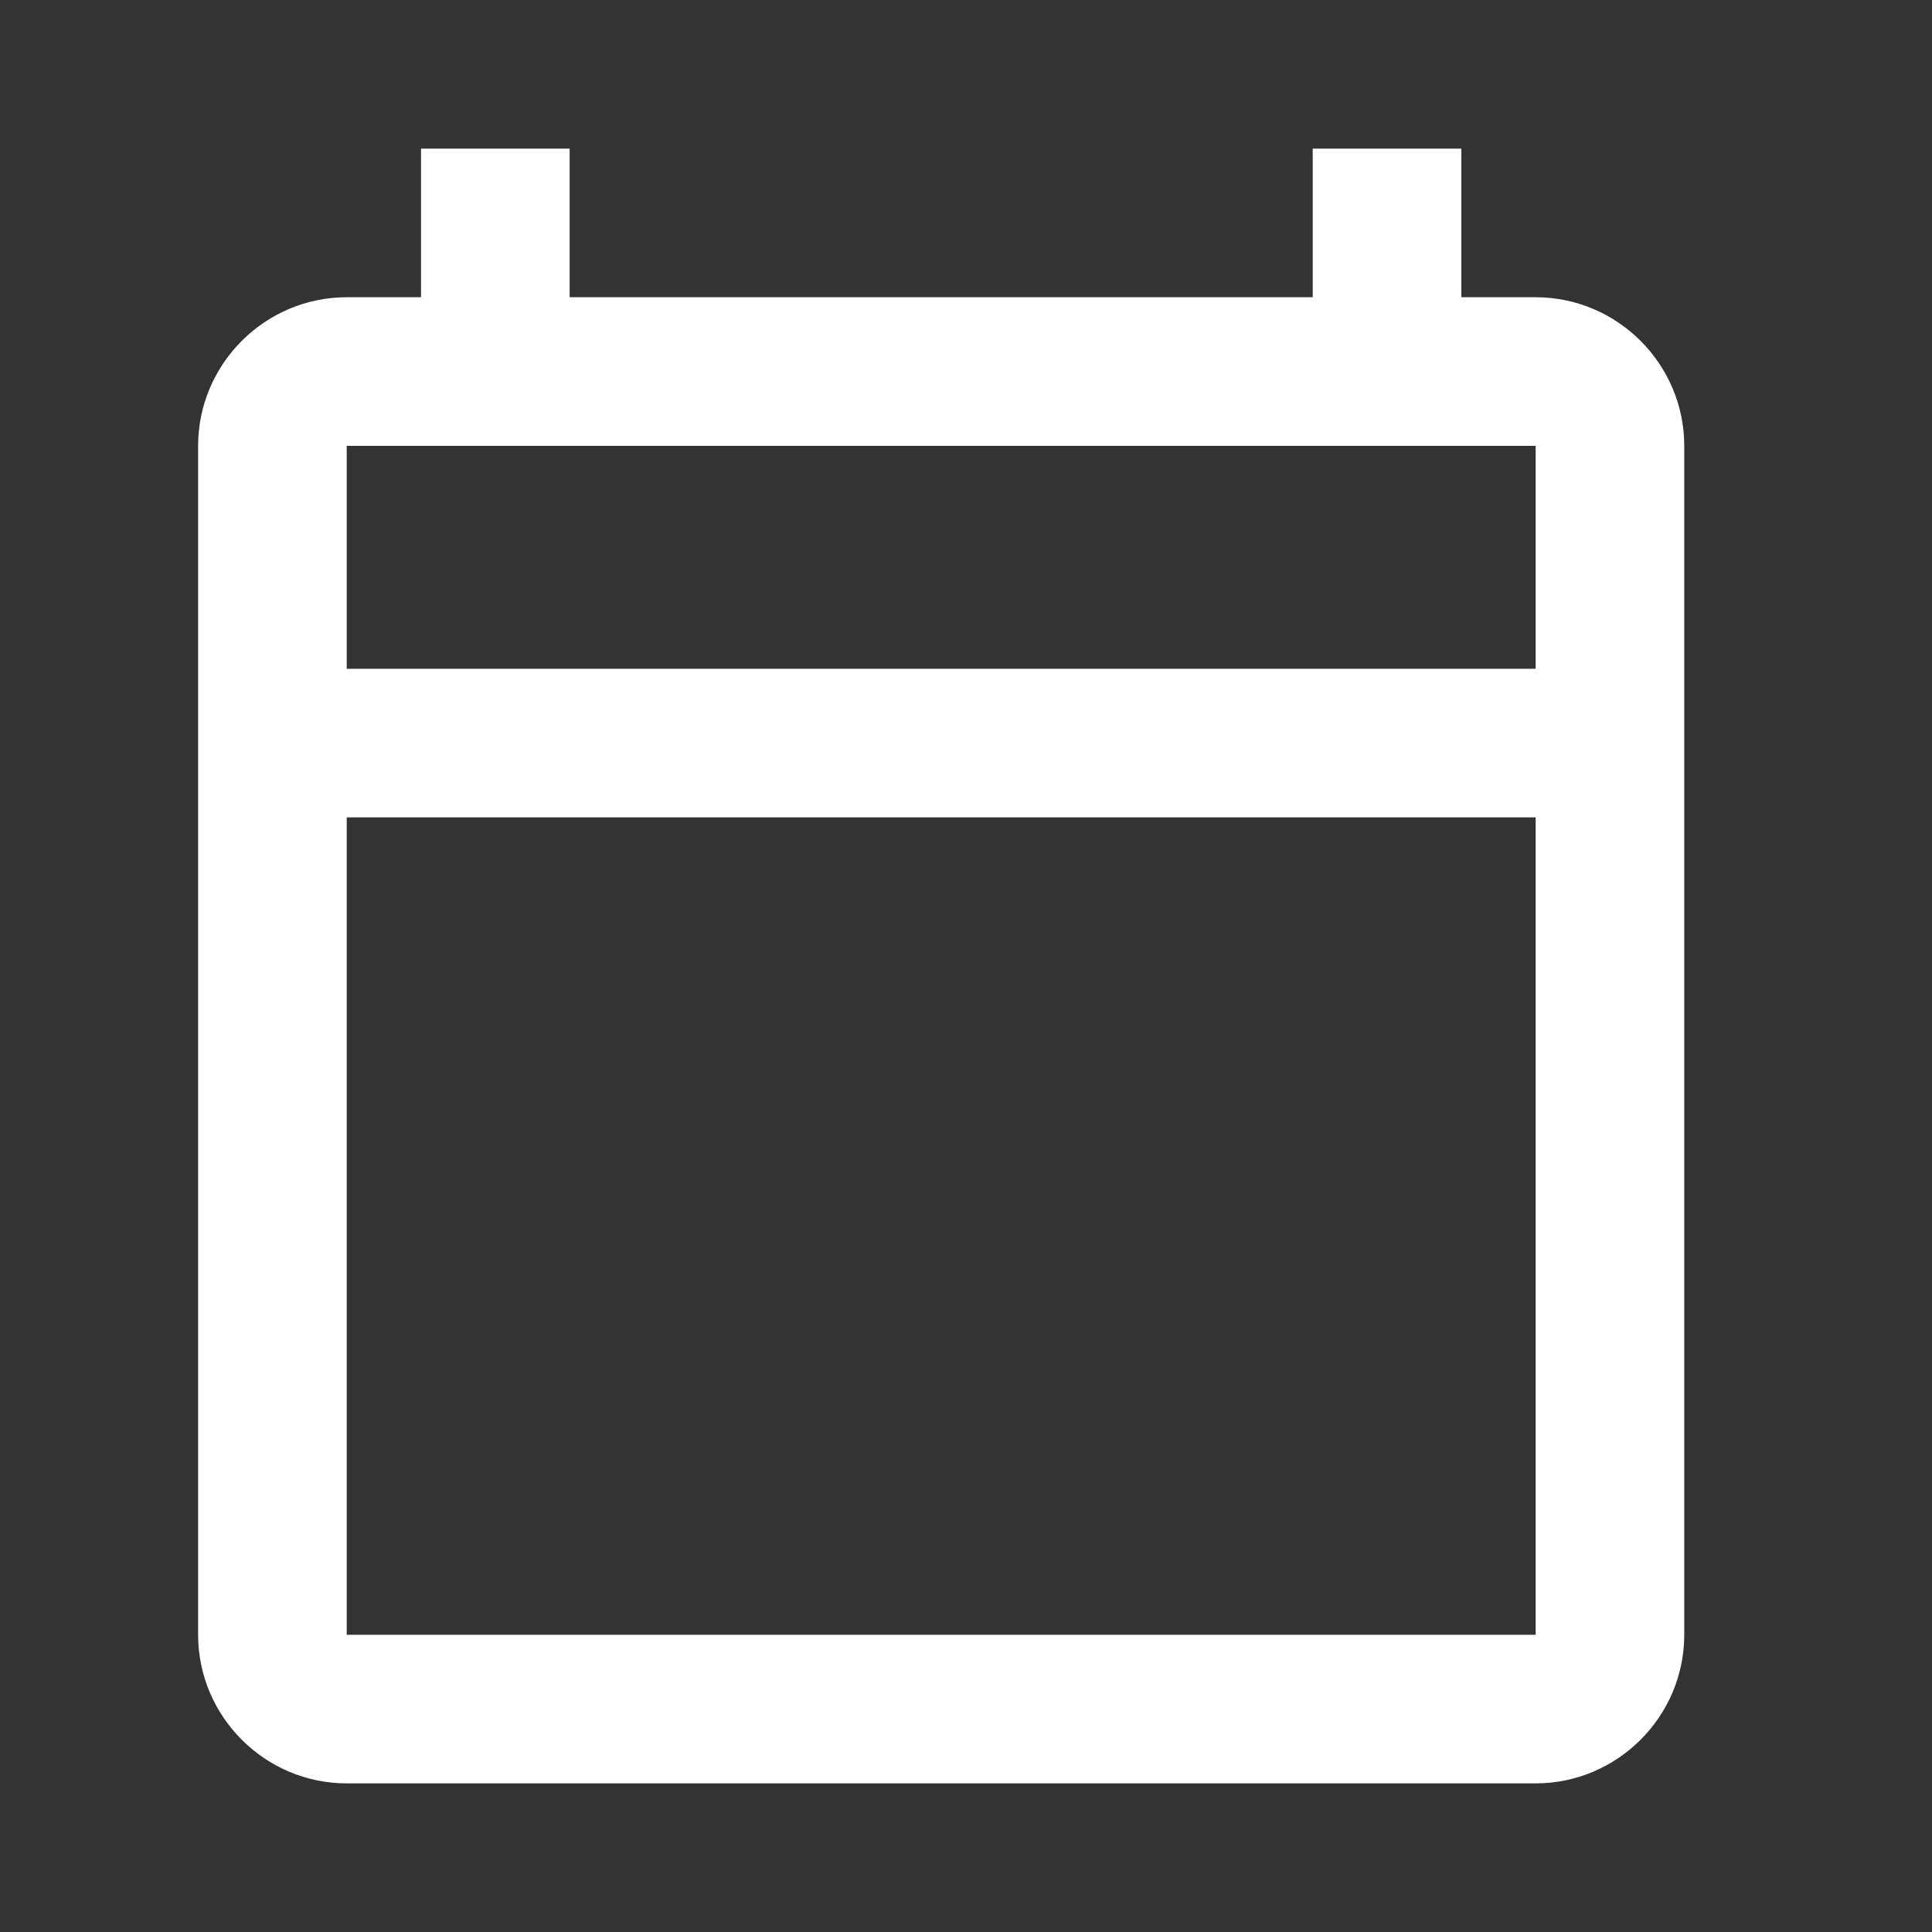
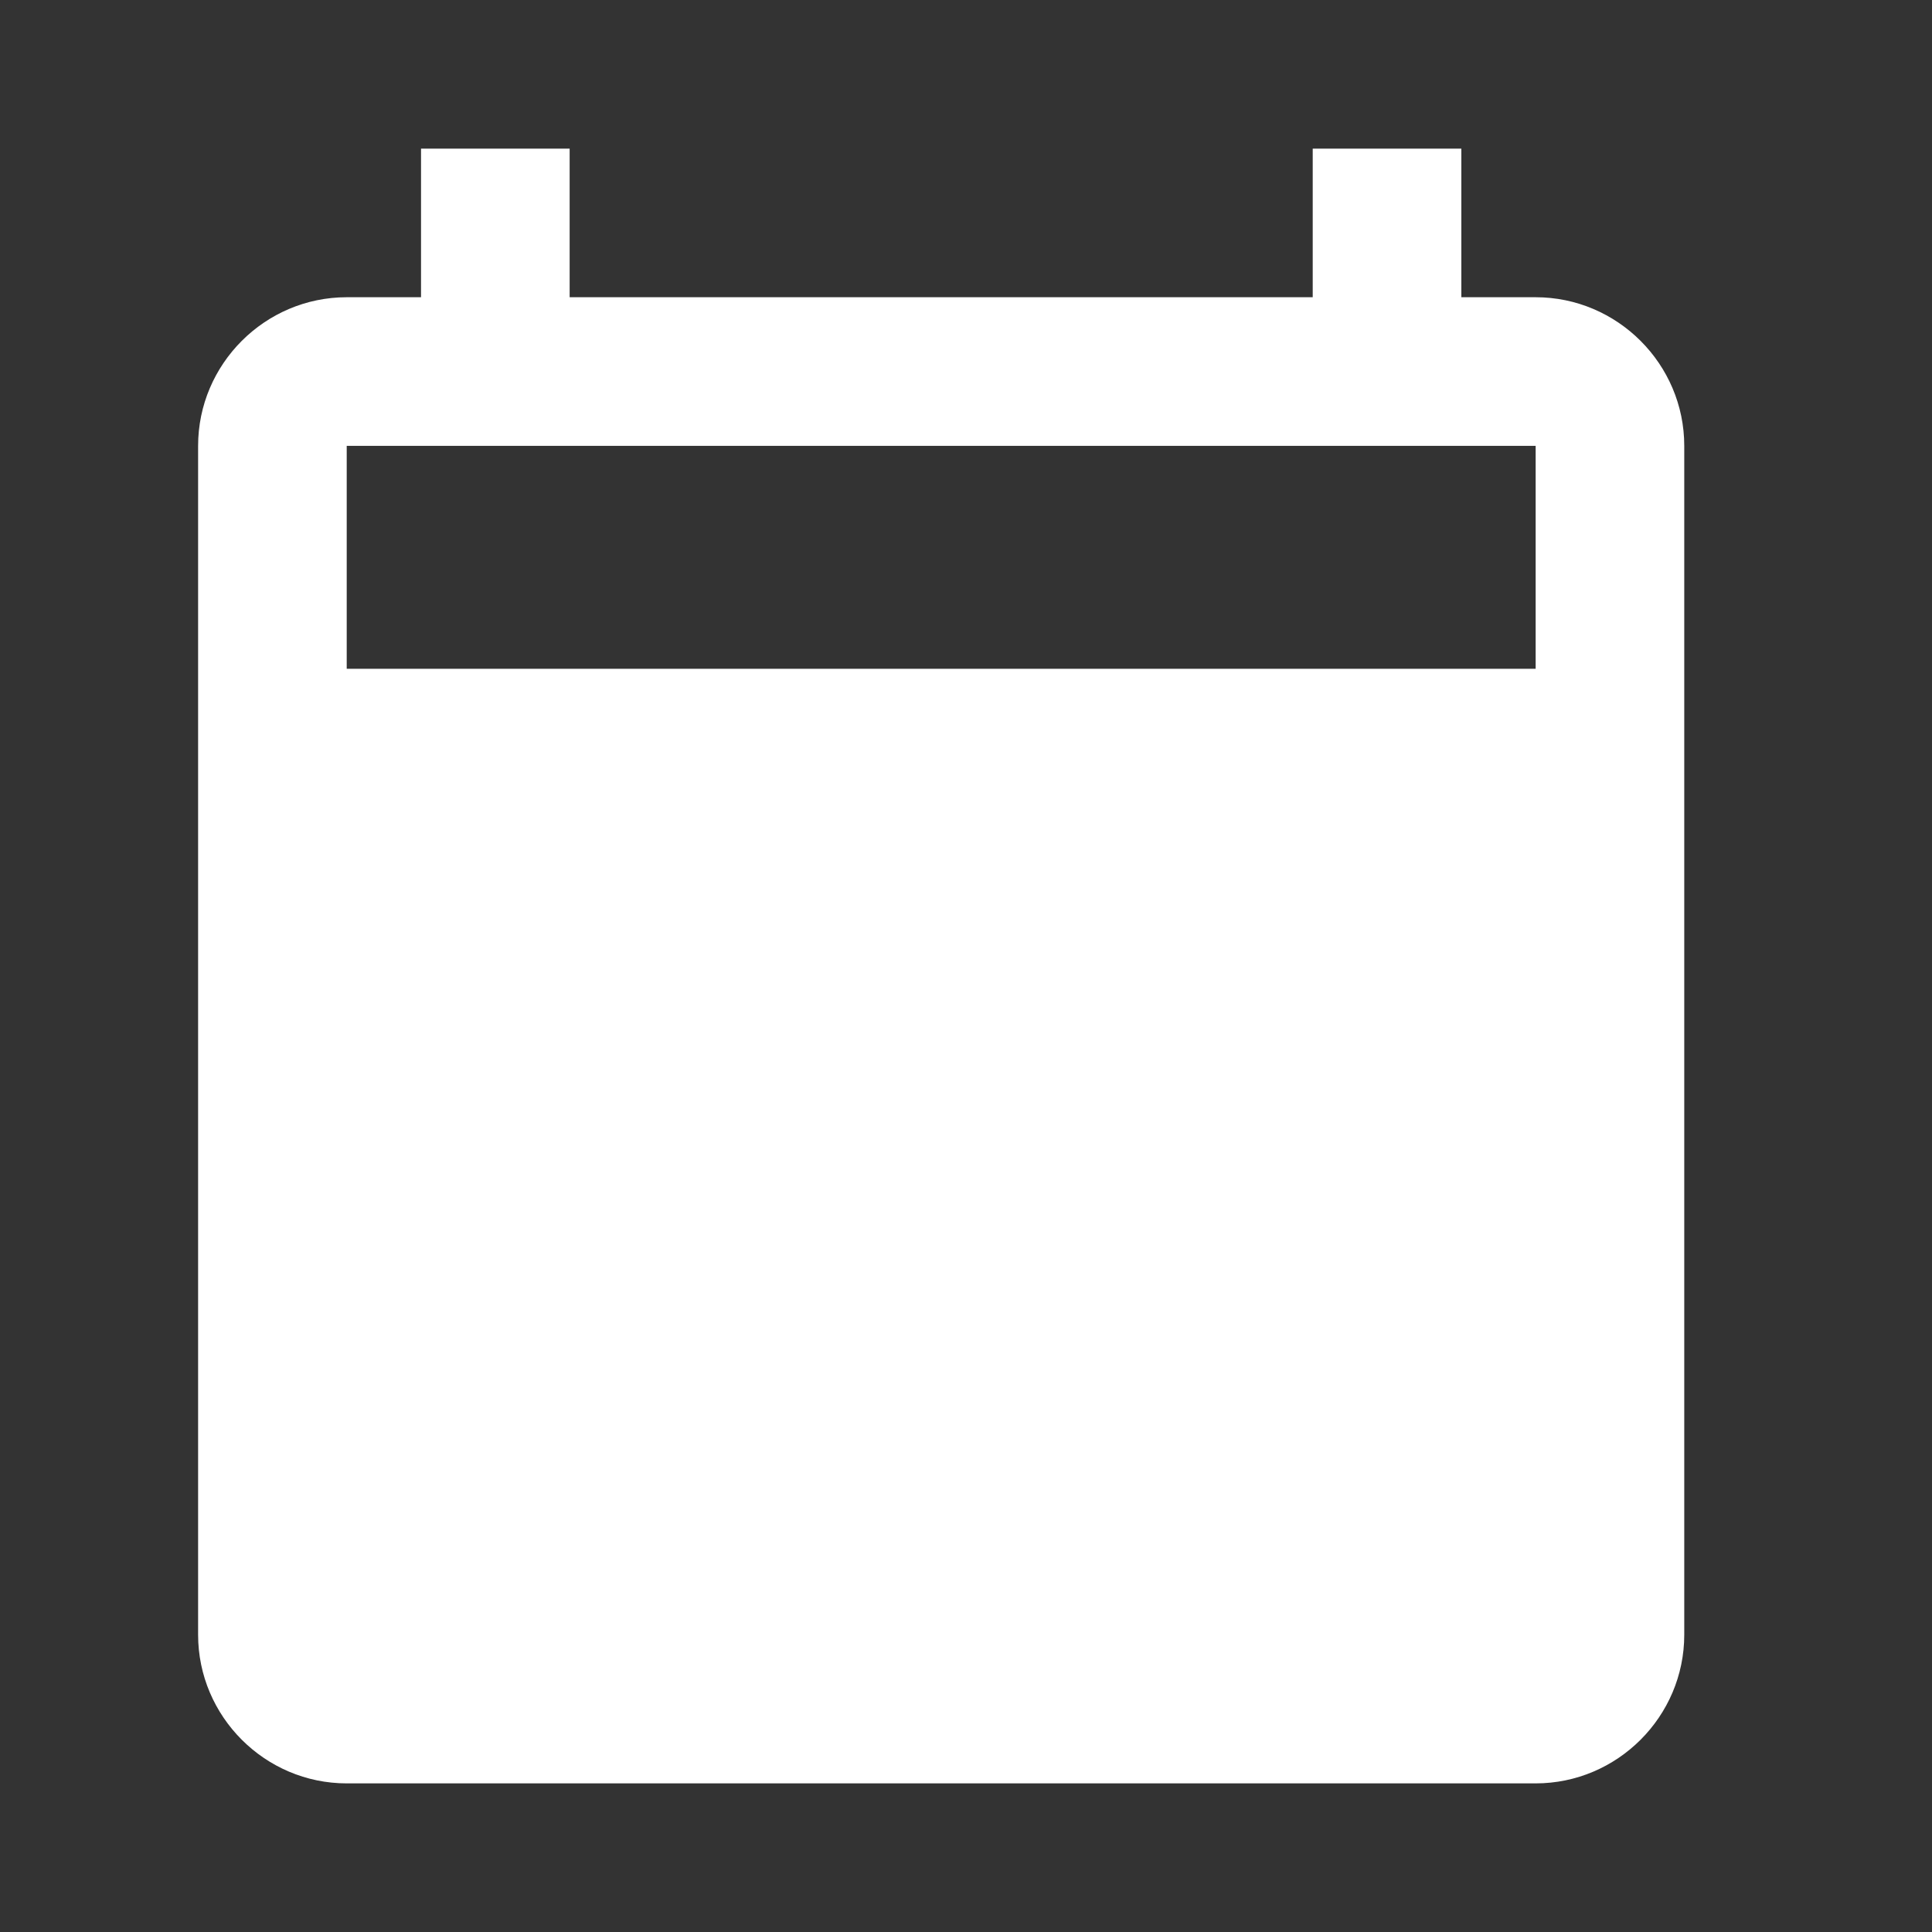
<svg xmlns="http://www.w3.org/2000/svg" width="13" height="13" viewBox="0 0 13 13" fill="none">
  <rect x="0" y="0" width="13" height="13" fill="#333333" stroke="none" />
-   <path d="M10.333 2H9.833V1H8.833V2H3.833V1H2.833V2H2.333C1.783 2 1.333 2.45 1.333 3V11C1.333 11.55 1.783 12 2.333 12H10.333C10.883 12 11.333 11.55 11.333 11V3C11.333 2.45 10.883 2 10.333 2ZM10.333 11H2.333V5.5H10.333V11ZM10.333 4.5H2.333V3H10.333V4.5Z" fill="white" />
+   <path d="M10.333 2H9.833V1H8.833V2H3.833V1H2.833V2H2.333C1.783 2 1.333 2.45 1.333 3V11C1.333 11.55 1.783 12 2.333 12H10.333C10.883 12 11.333 11.55 11.333 11V3C11.333 2.45 10.883 2 10.333 2ZM10.333 11H2.333H10.333V11ZM10.333 4.5H2.333V3H10.333V4.5Z" fill="white" />
</svg>